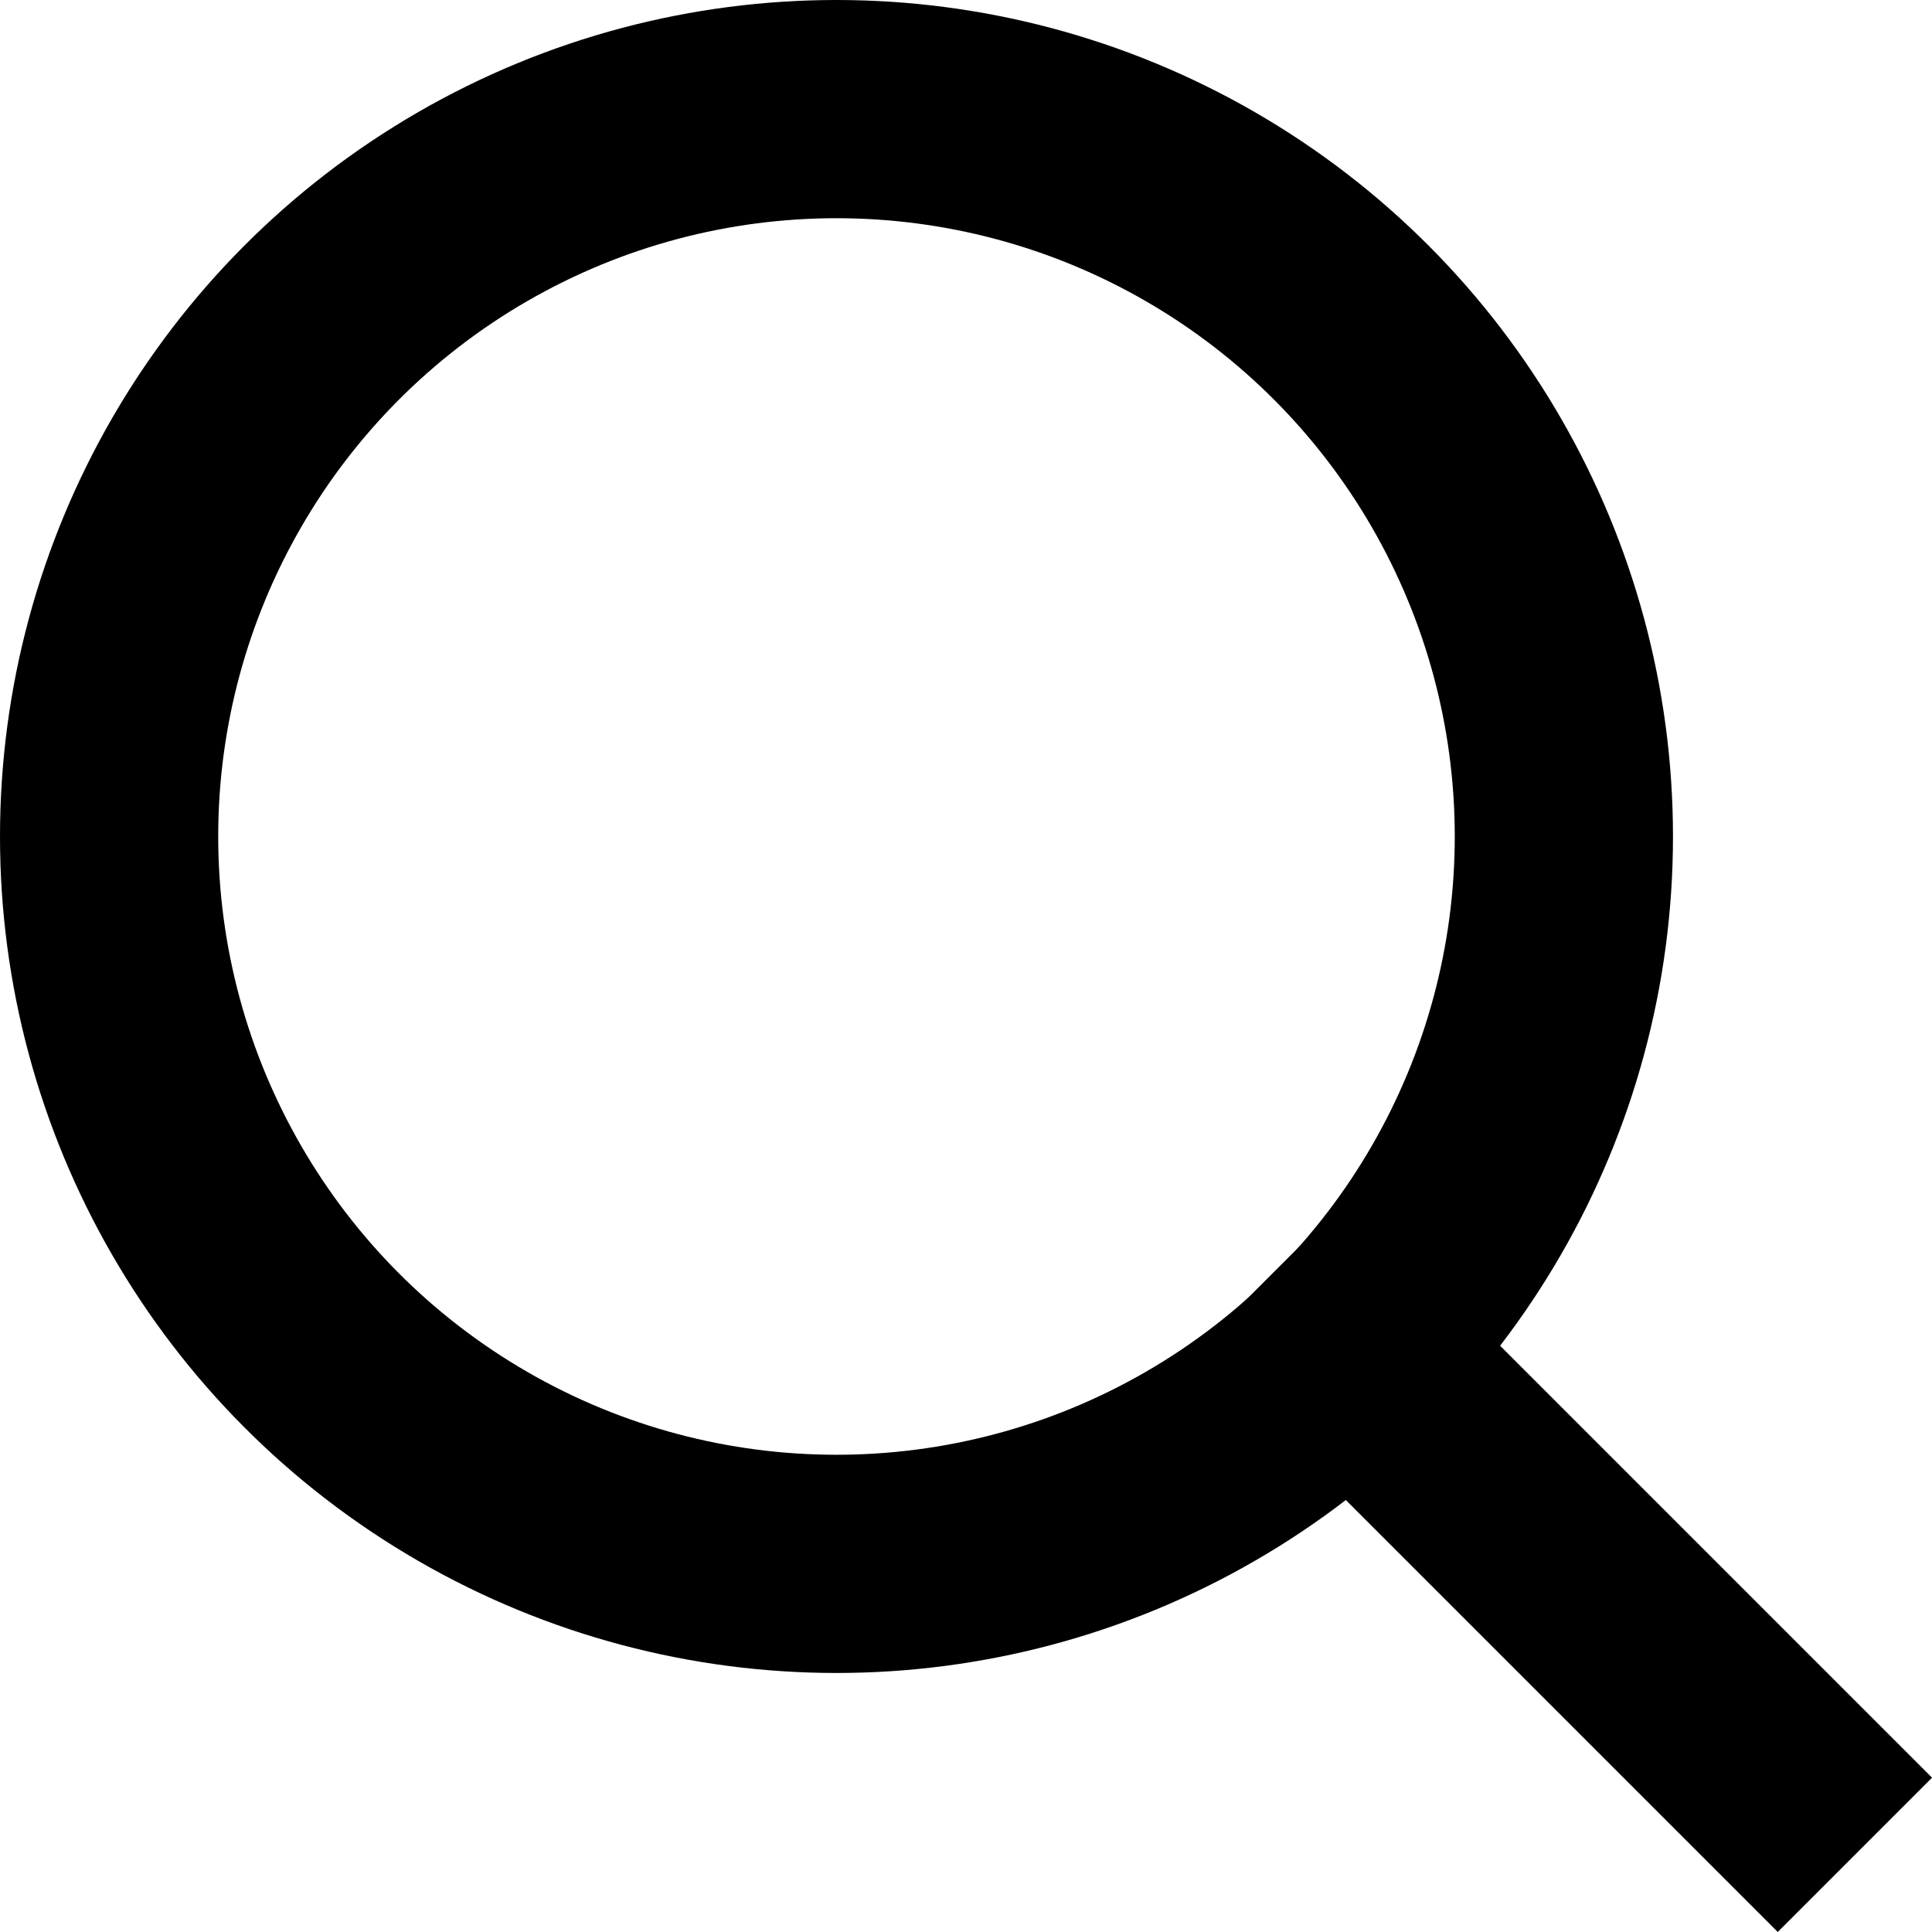
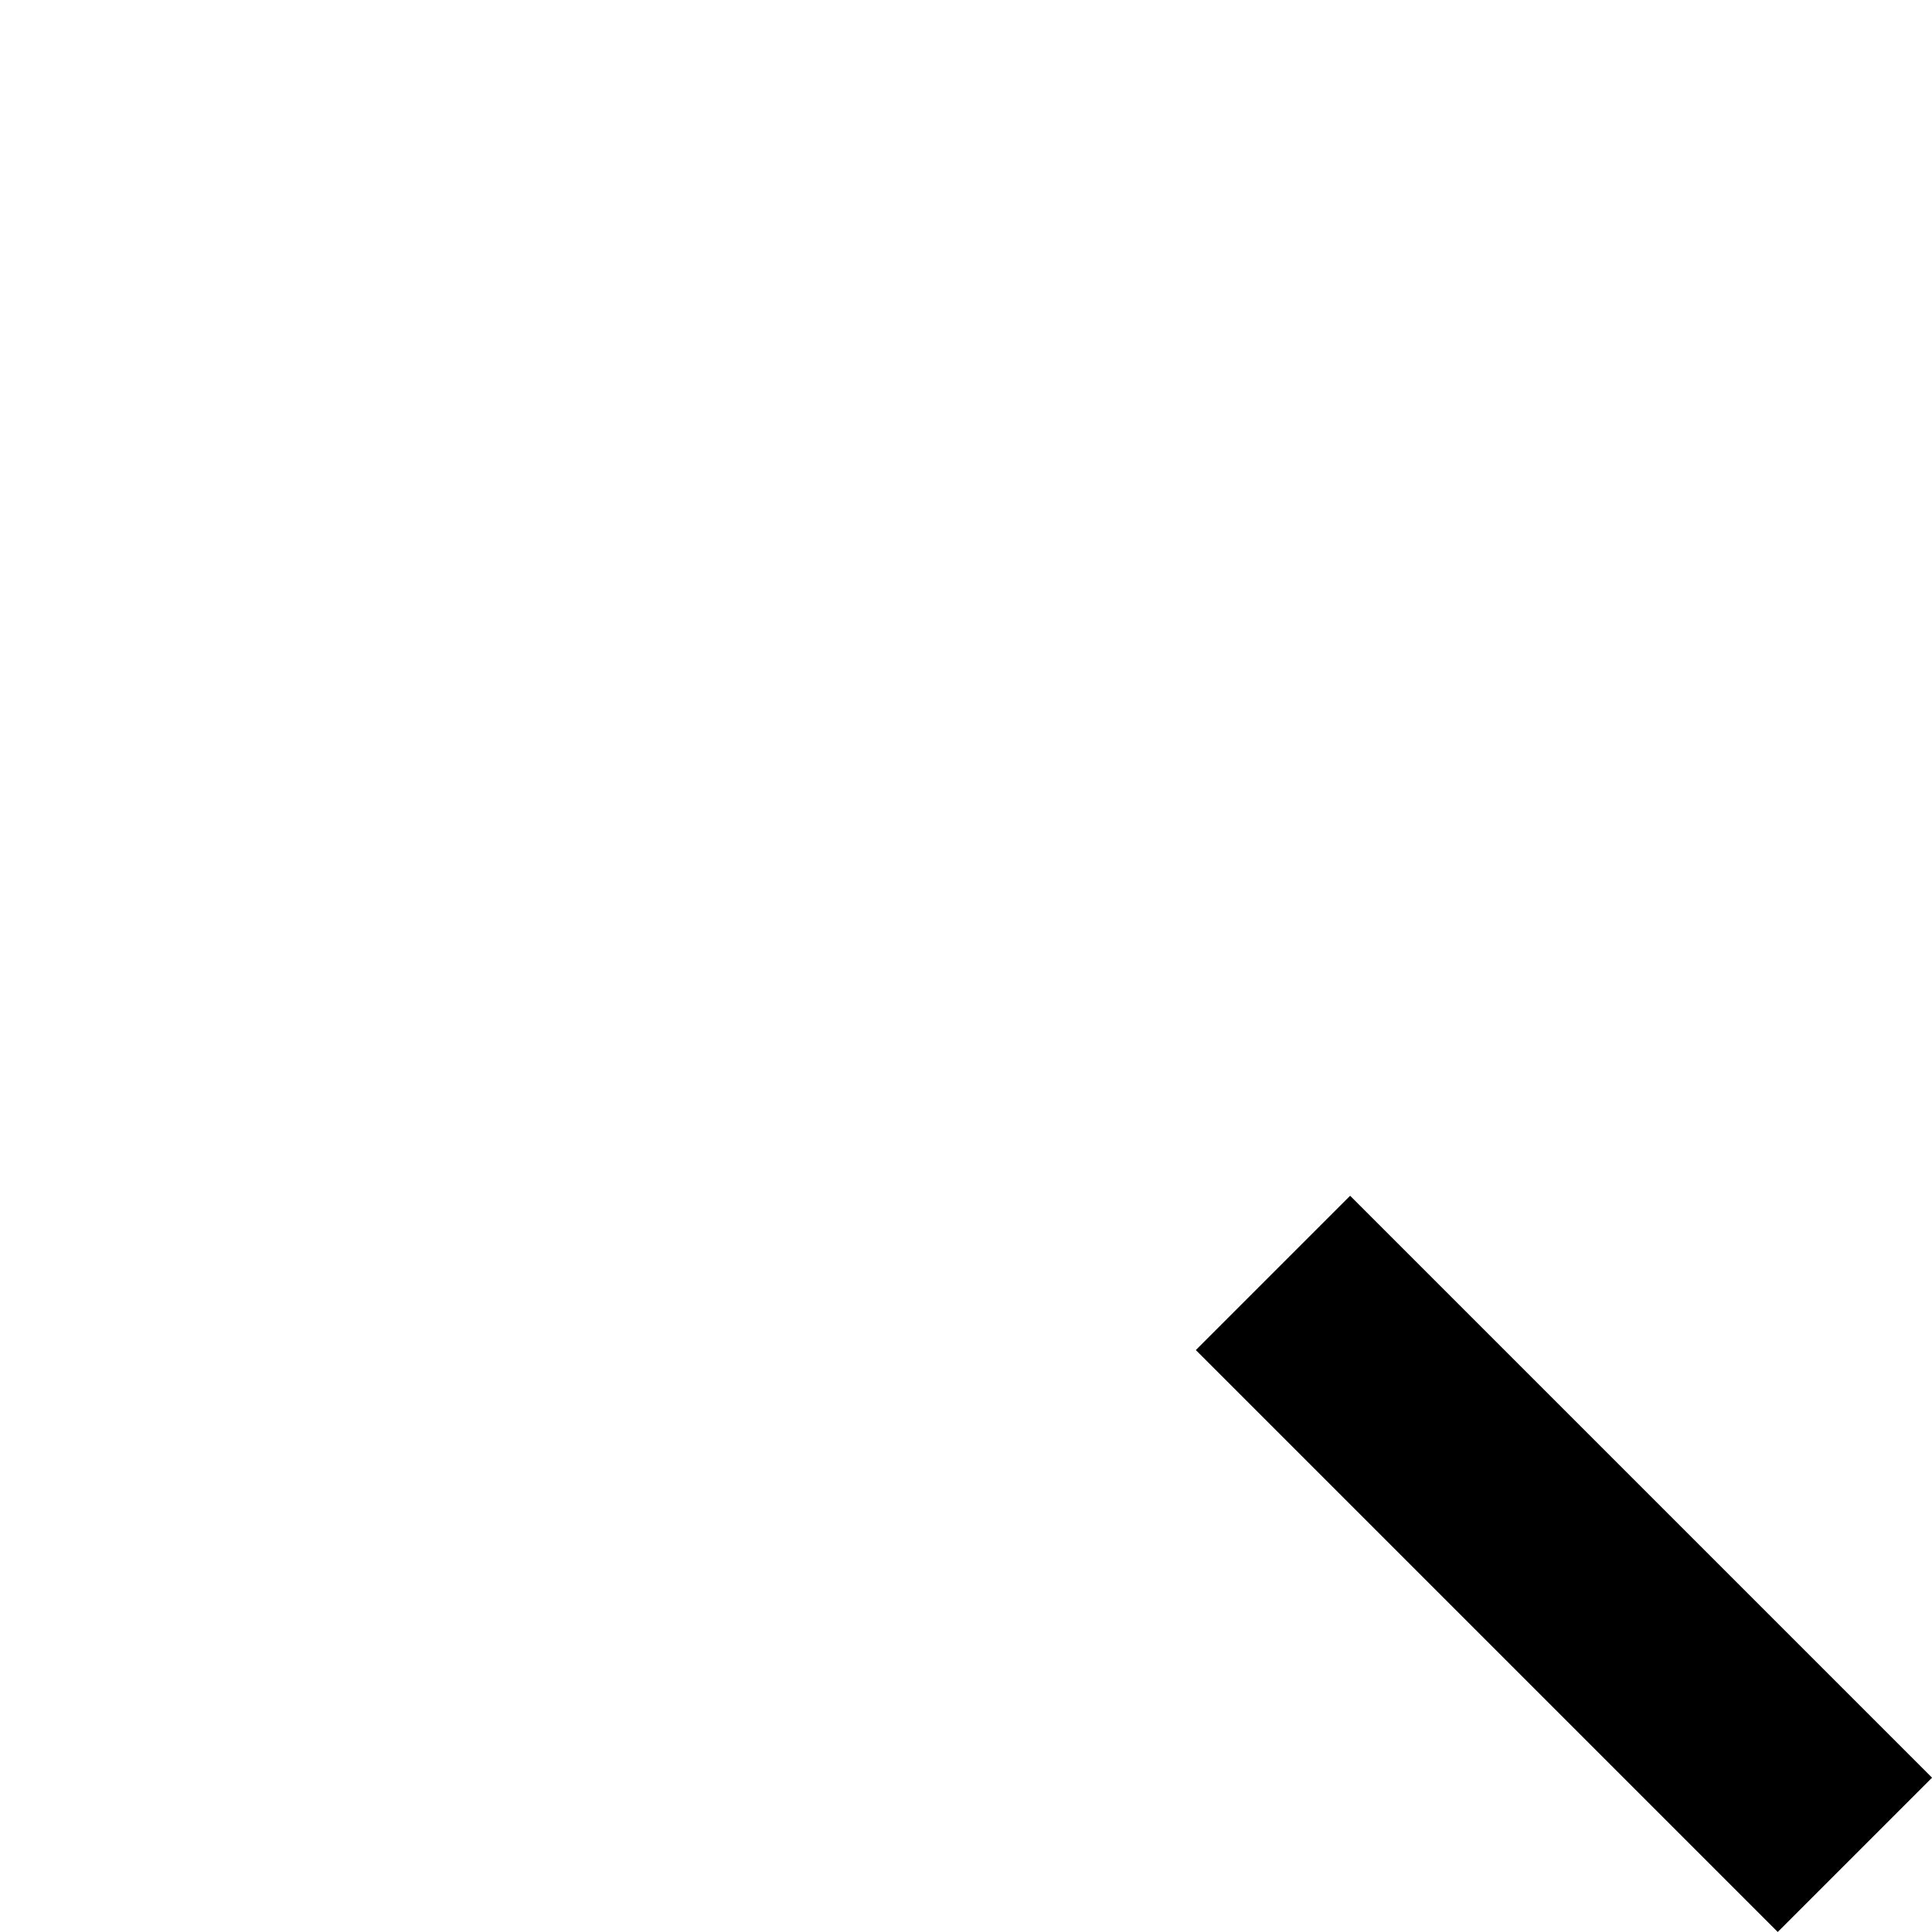
<svg xmlns="http://www.w3.org/2000/svg" width="26.561" height="26.56" viewBox="0 0 26.561 26.56">
  <defs>
    <style>
      .cls-1 {
        fill: none;
        stroke: #000;
        stroke-linejoin: round;
        stroke-width: 3px;
      }
    </style>
  </defs>
  <g id="input-srch-bt" transform="translate(1.5 1.5)">
-     <circle id="타원_1697" data-name="타원 1697" class="cls-1" cx="10" cy="10" r="10" />
    <line id="선_6" data-name="선 6" class="cls-1" x1="8" y1="8" transform="translate(16.001 16)" />
  </g>
</svg>